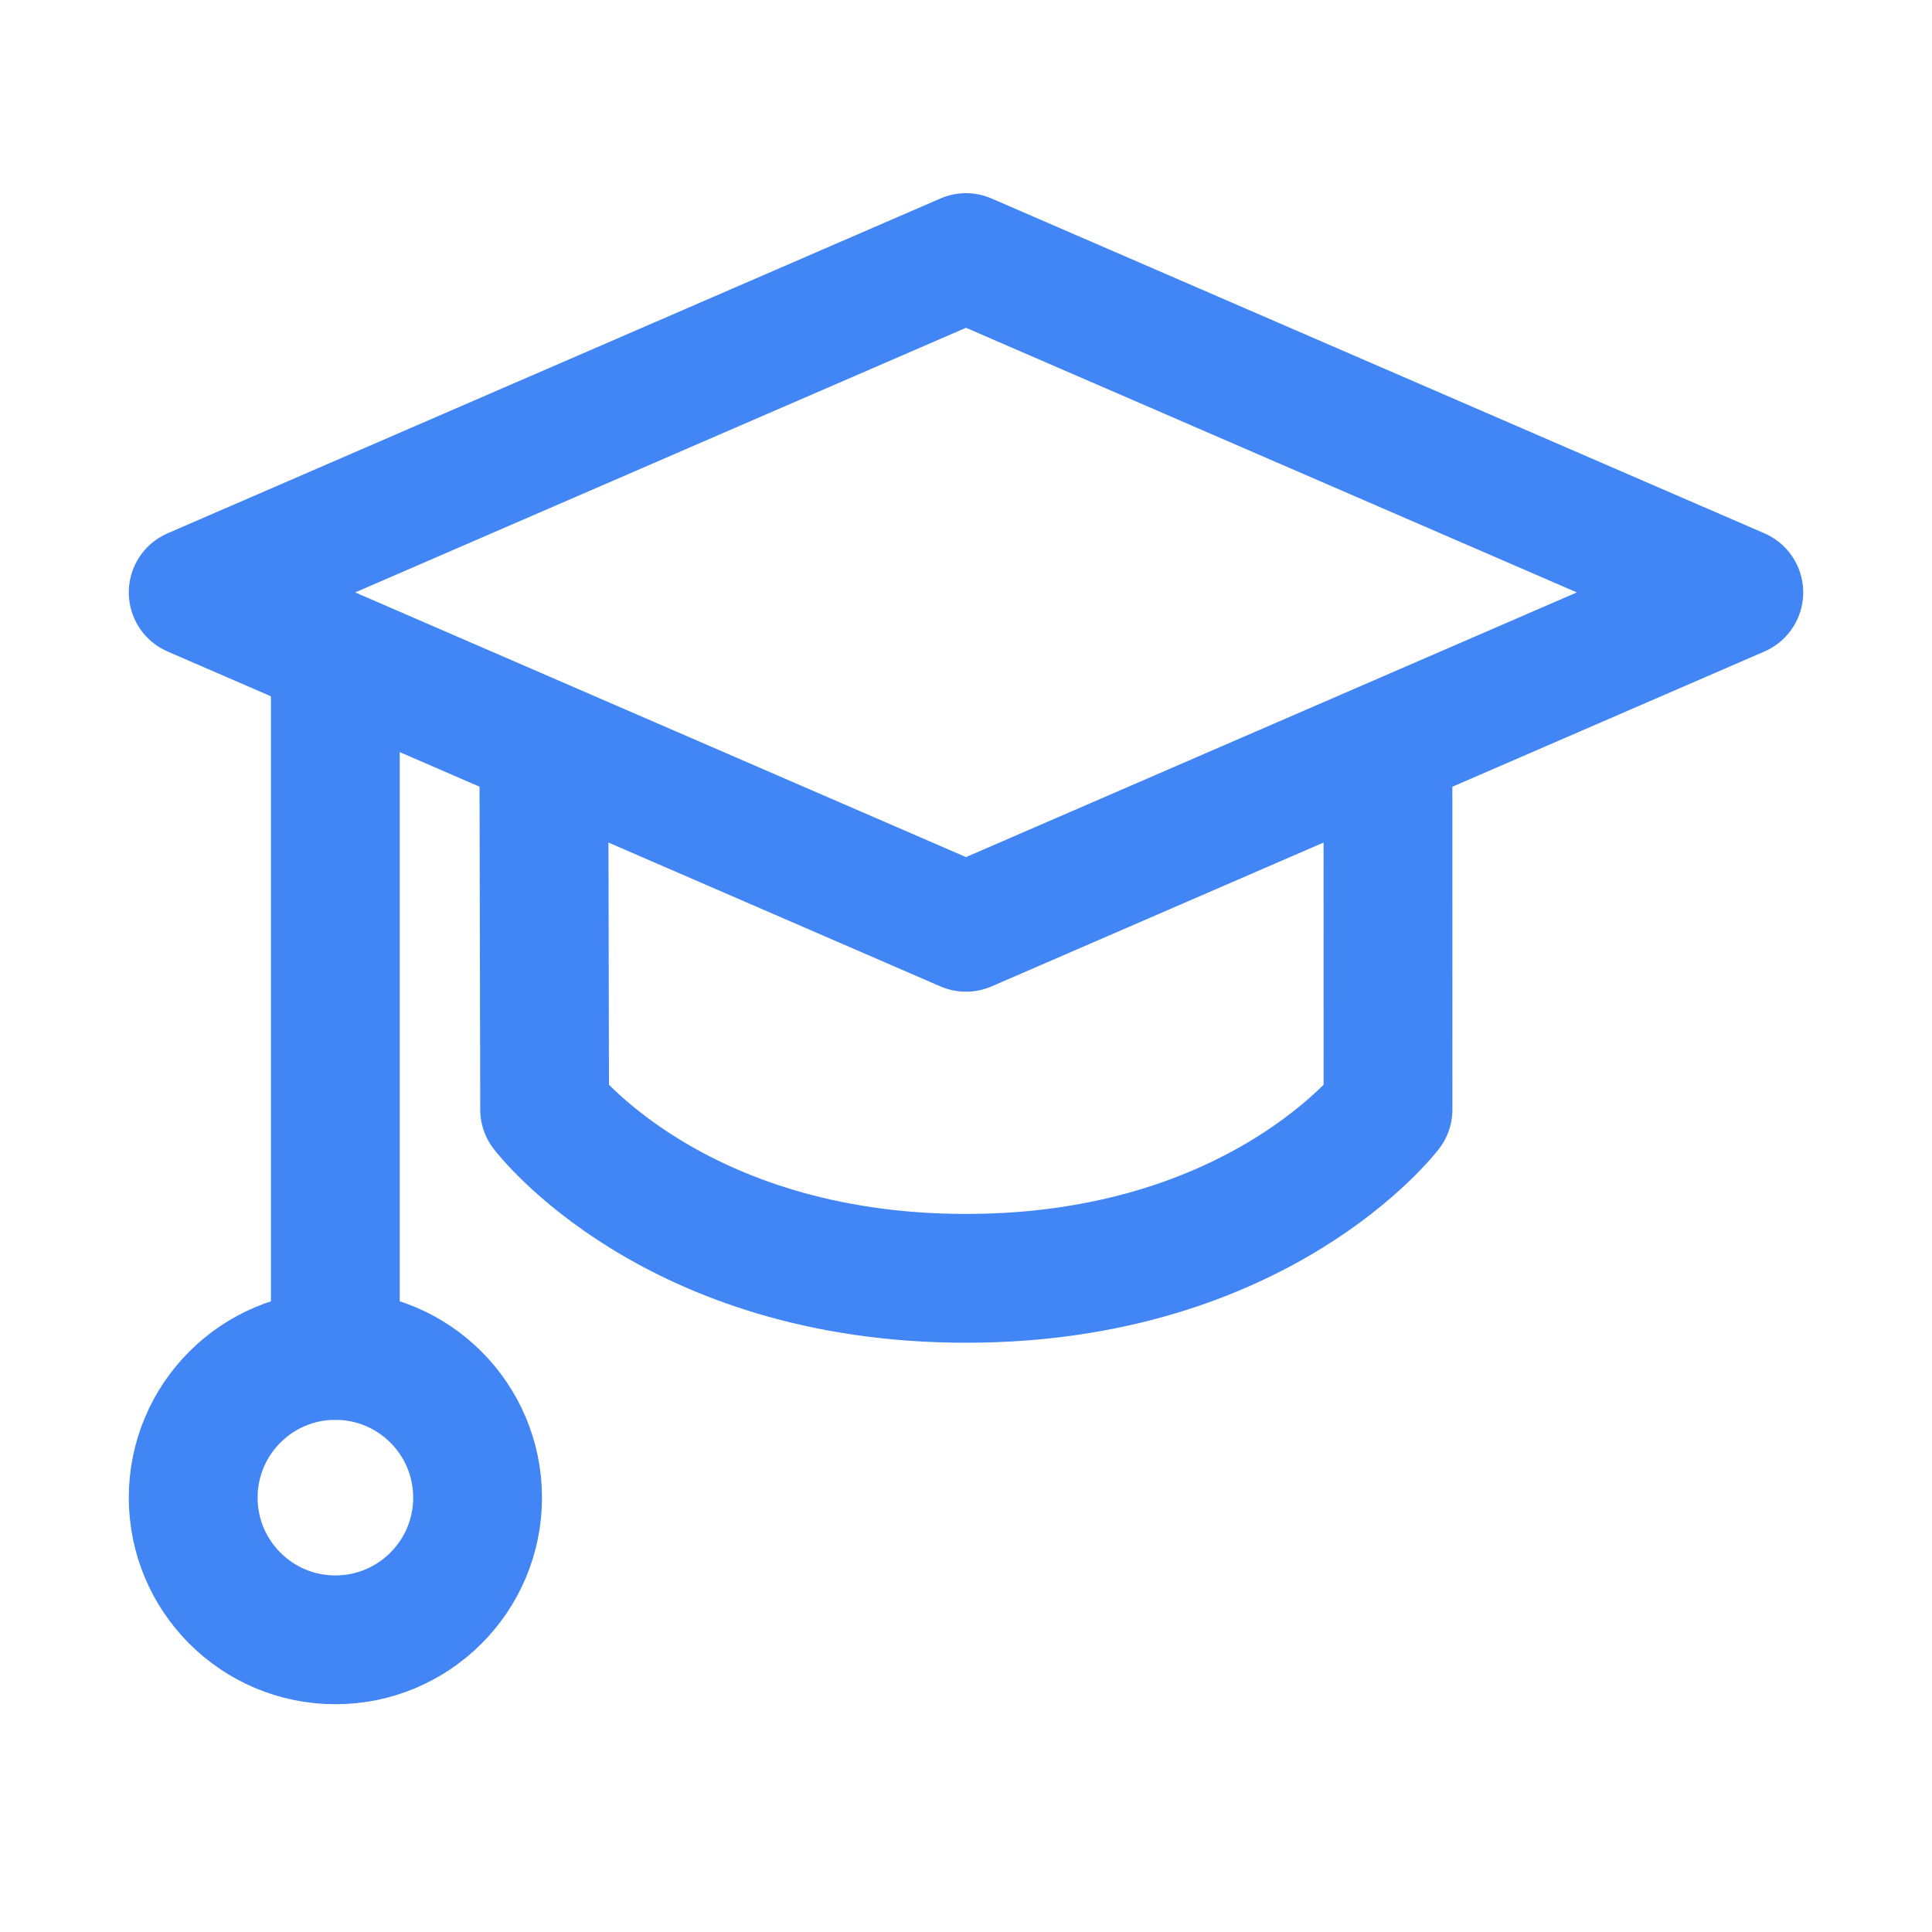
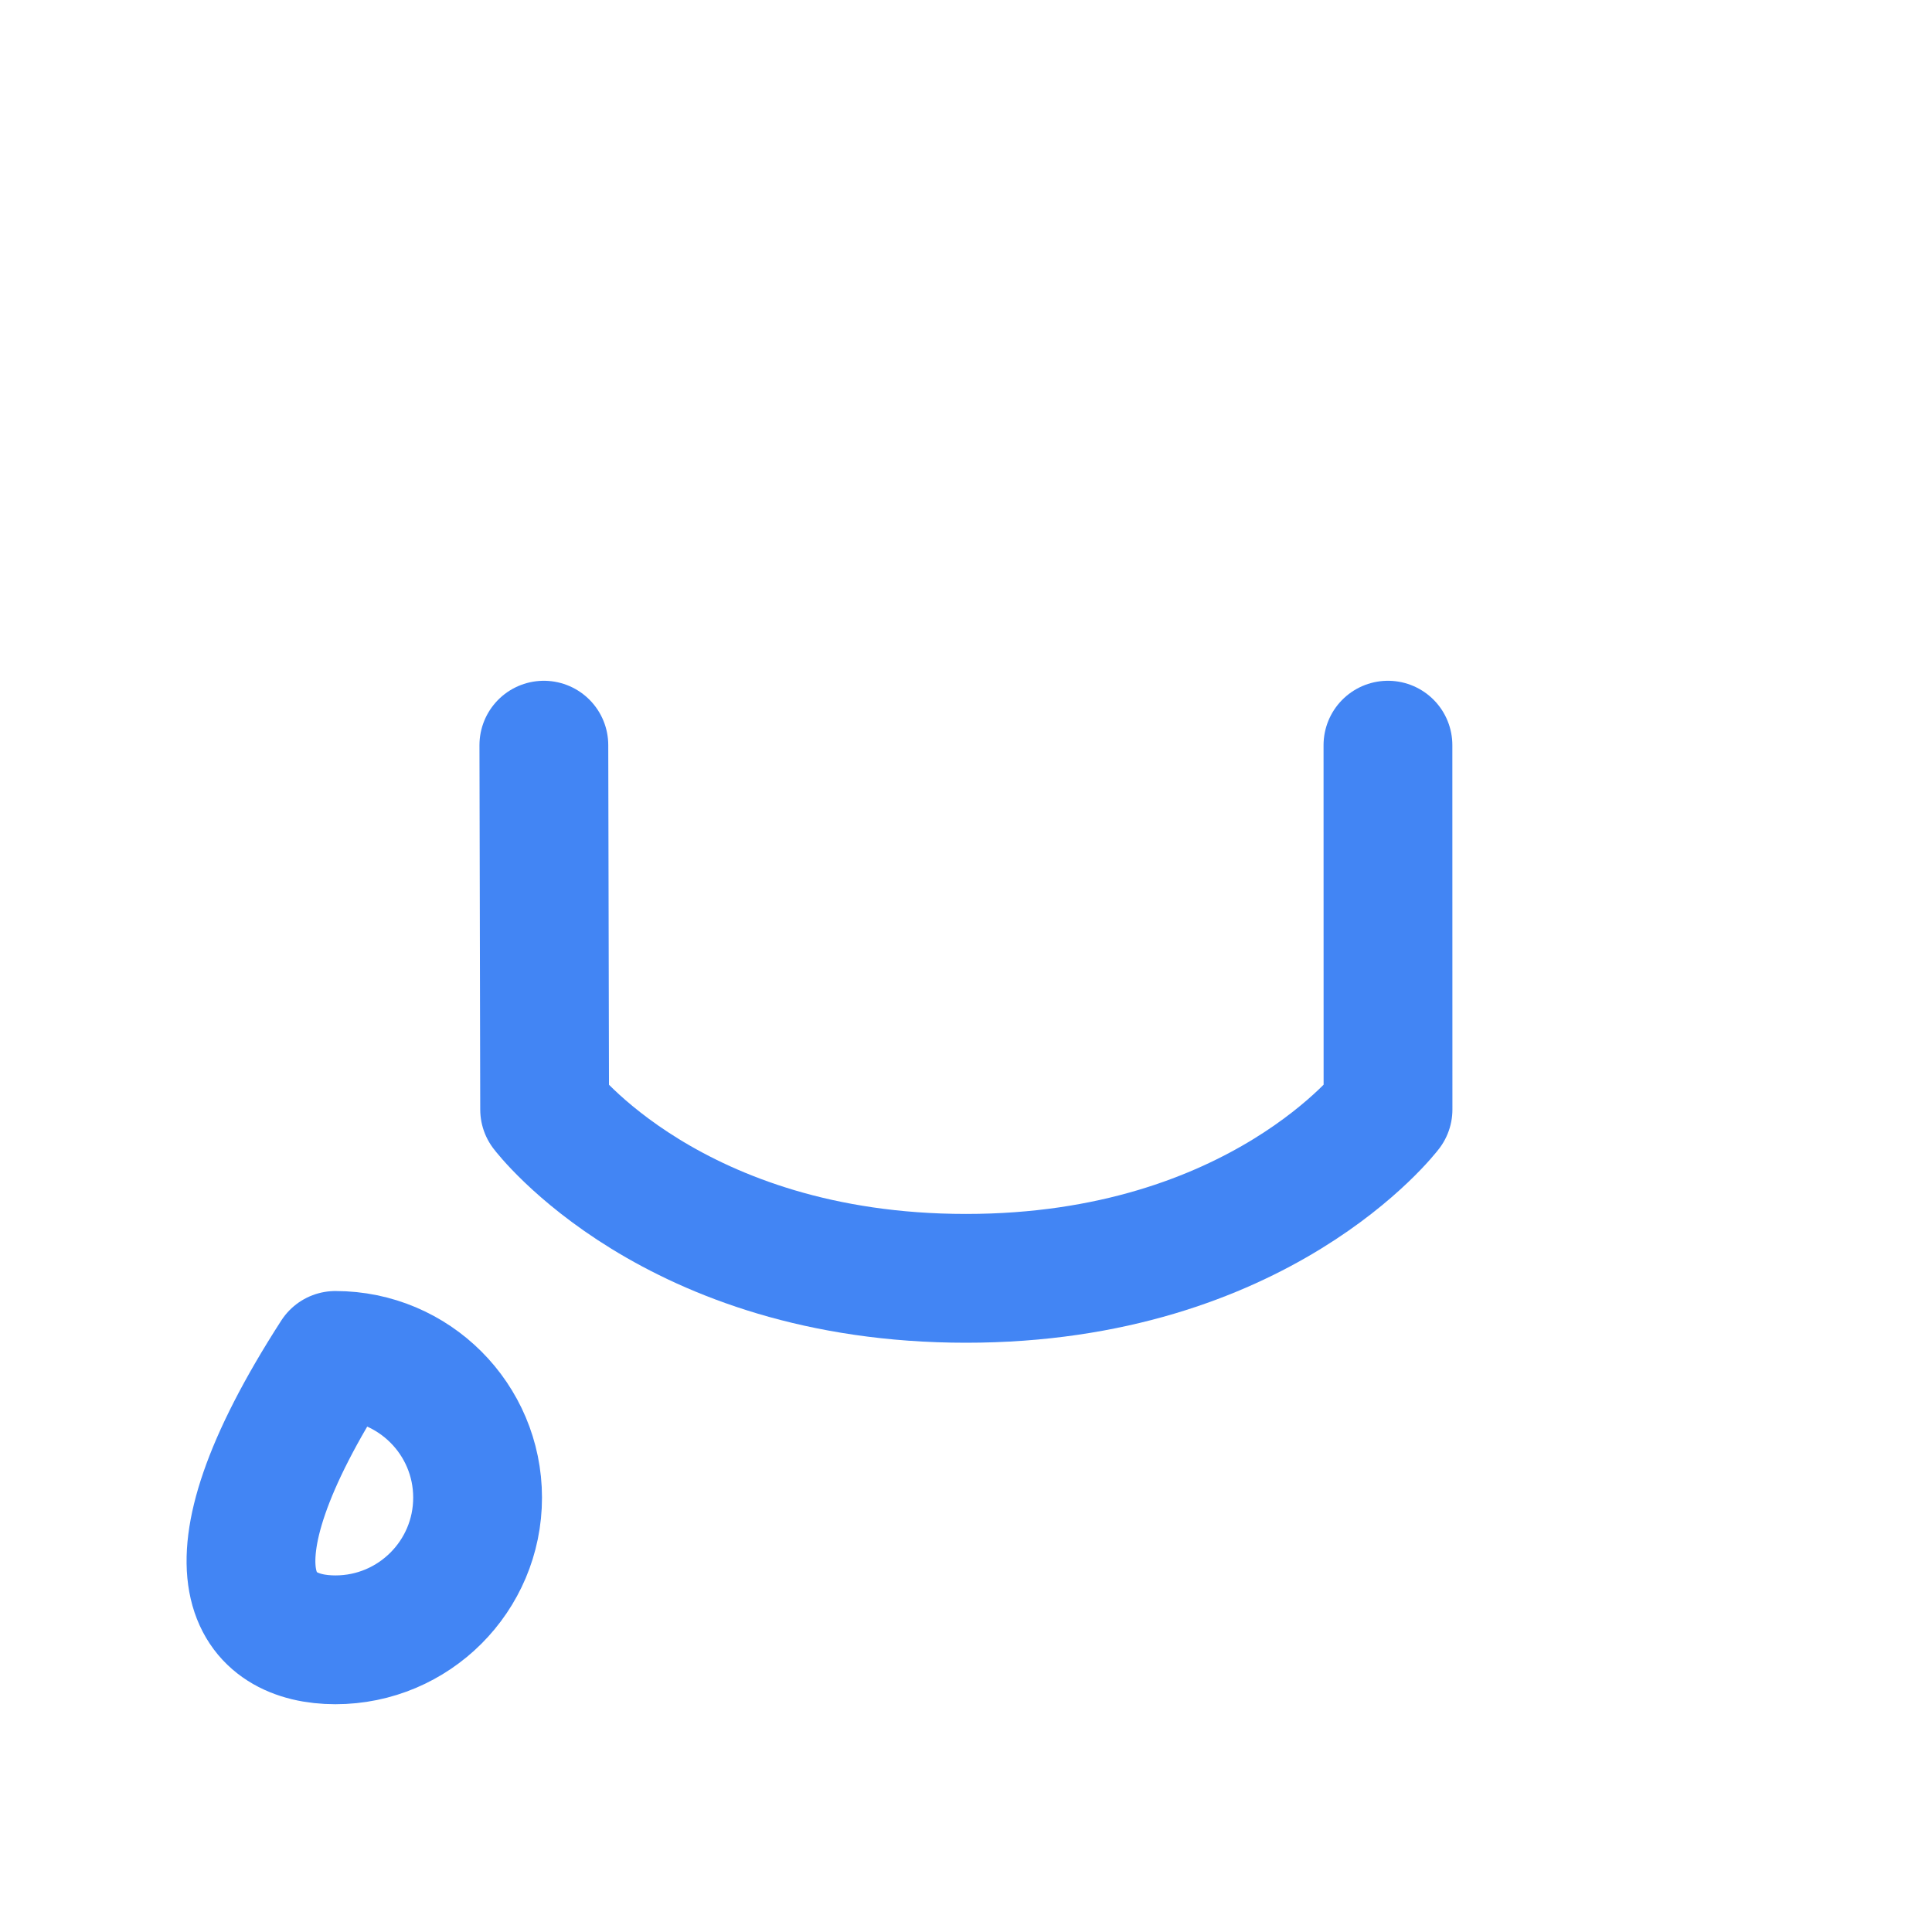
<svg xmlns="http://www.w3.org/2000/svg" width="30" height="30" viewBox="0 0 30 30" fill="none">
-   <path d="M15 4L27 9.199L15 14.399L3 9.199L15 4Z" stroke="#4285F4" stroke-width="2" stroke-linecap="round" stroke-linejoin="round" />
  <path d="M8.445 11.571L8.457 17.228C8.457 17.228 10.438 19.85 15 19.85C19.561 19.85 21.553 17.228 21.553 17.228L21.552 11.571" stroke="#4285F4" stroke-width="2" stroke-linecap="round" stroke-linejoin="round" />
-   <path d="M5.207 21.047V10.172" stroke="#4285F4" stroke-width="2" stroke-linecap="round" stroke-linejoin="round" />
-   <path d="M5.208 25.463C6.427 25.463 7.416 24.474 7.416 23.255C7.416 22.036 6.427 21.047 5.208 21.047C3.989 21.047 3 22.036 3 23.255C3 24.474 3.989 25.463 5.208 25.463Z" stroke="#4285F4" stroke-width="2" stroke-linecap="round" stroke-linejoin="round" />
+   <path d="M5.208 25.463C6.427 25.463 7.416 24.474 7.416 23.255C7.416 22.036 6.427 21.047 5.208 21.047C3 24.474 3.989 25.463 5.208 25.463Z" stroke="#4285F4" stroke-width="2" stroke-linecap="round" stroke-linejoin="round" />
</svg>